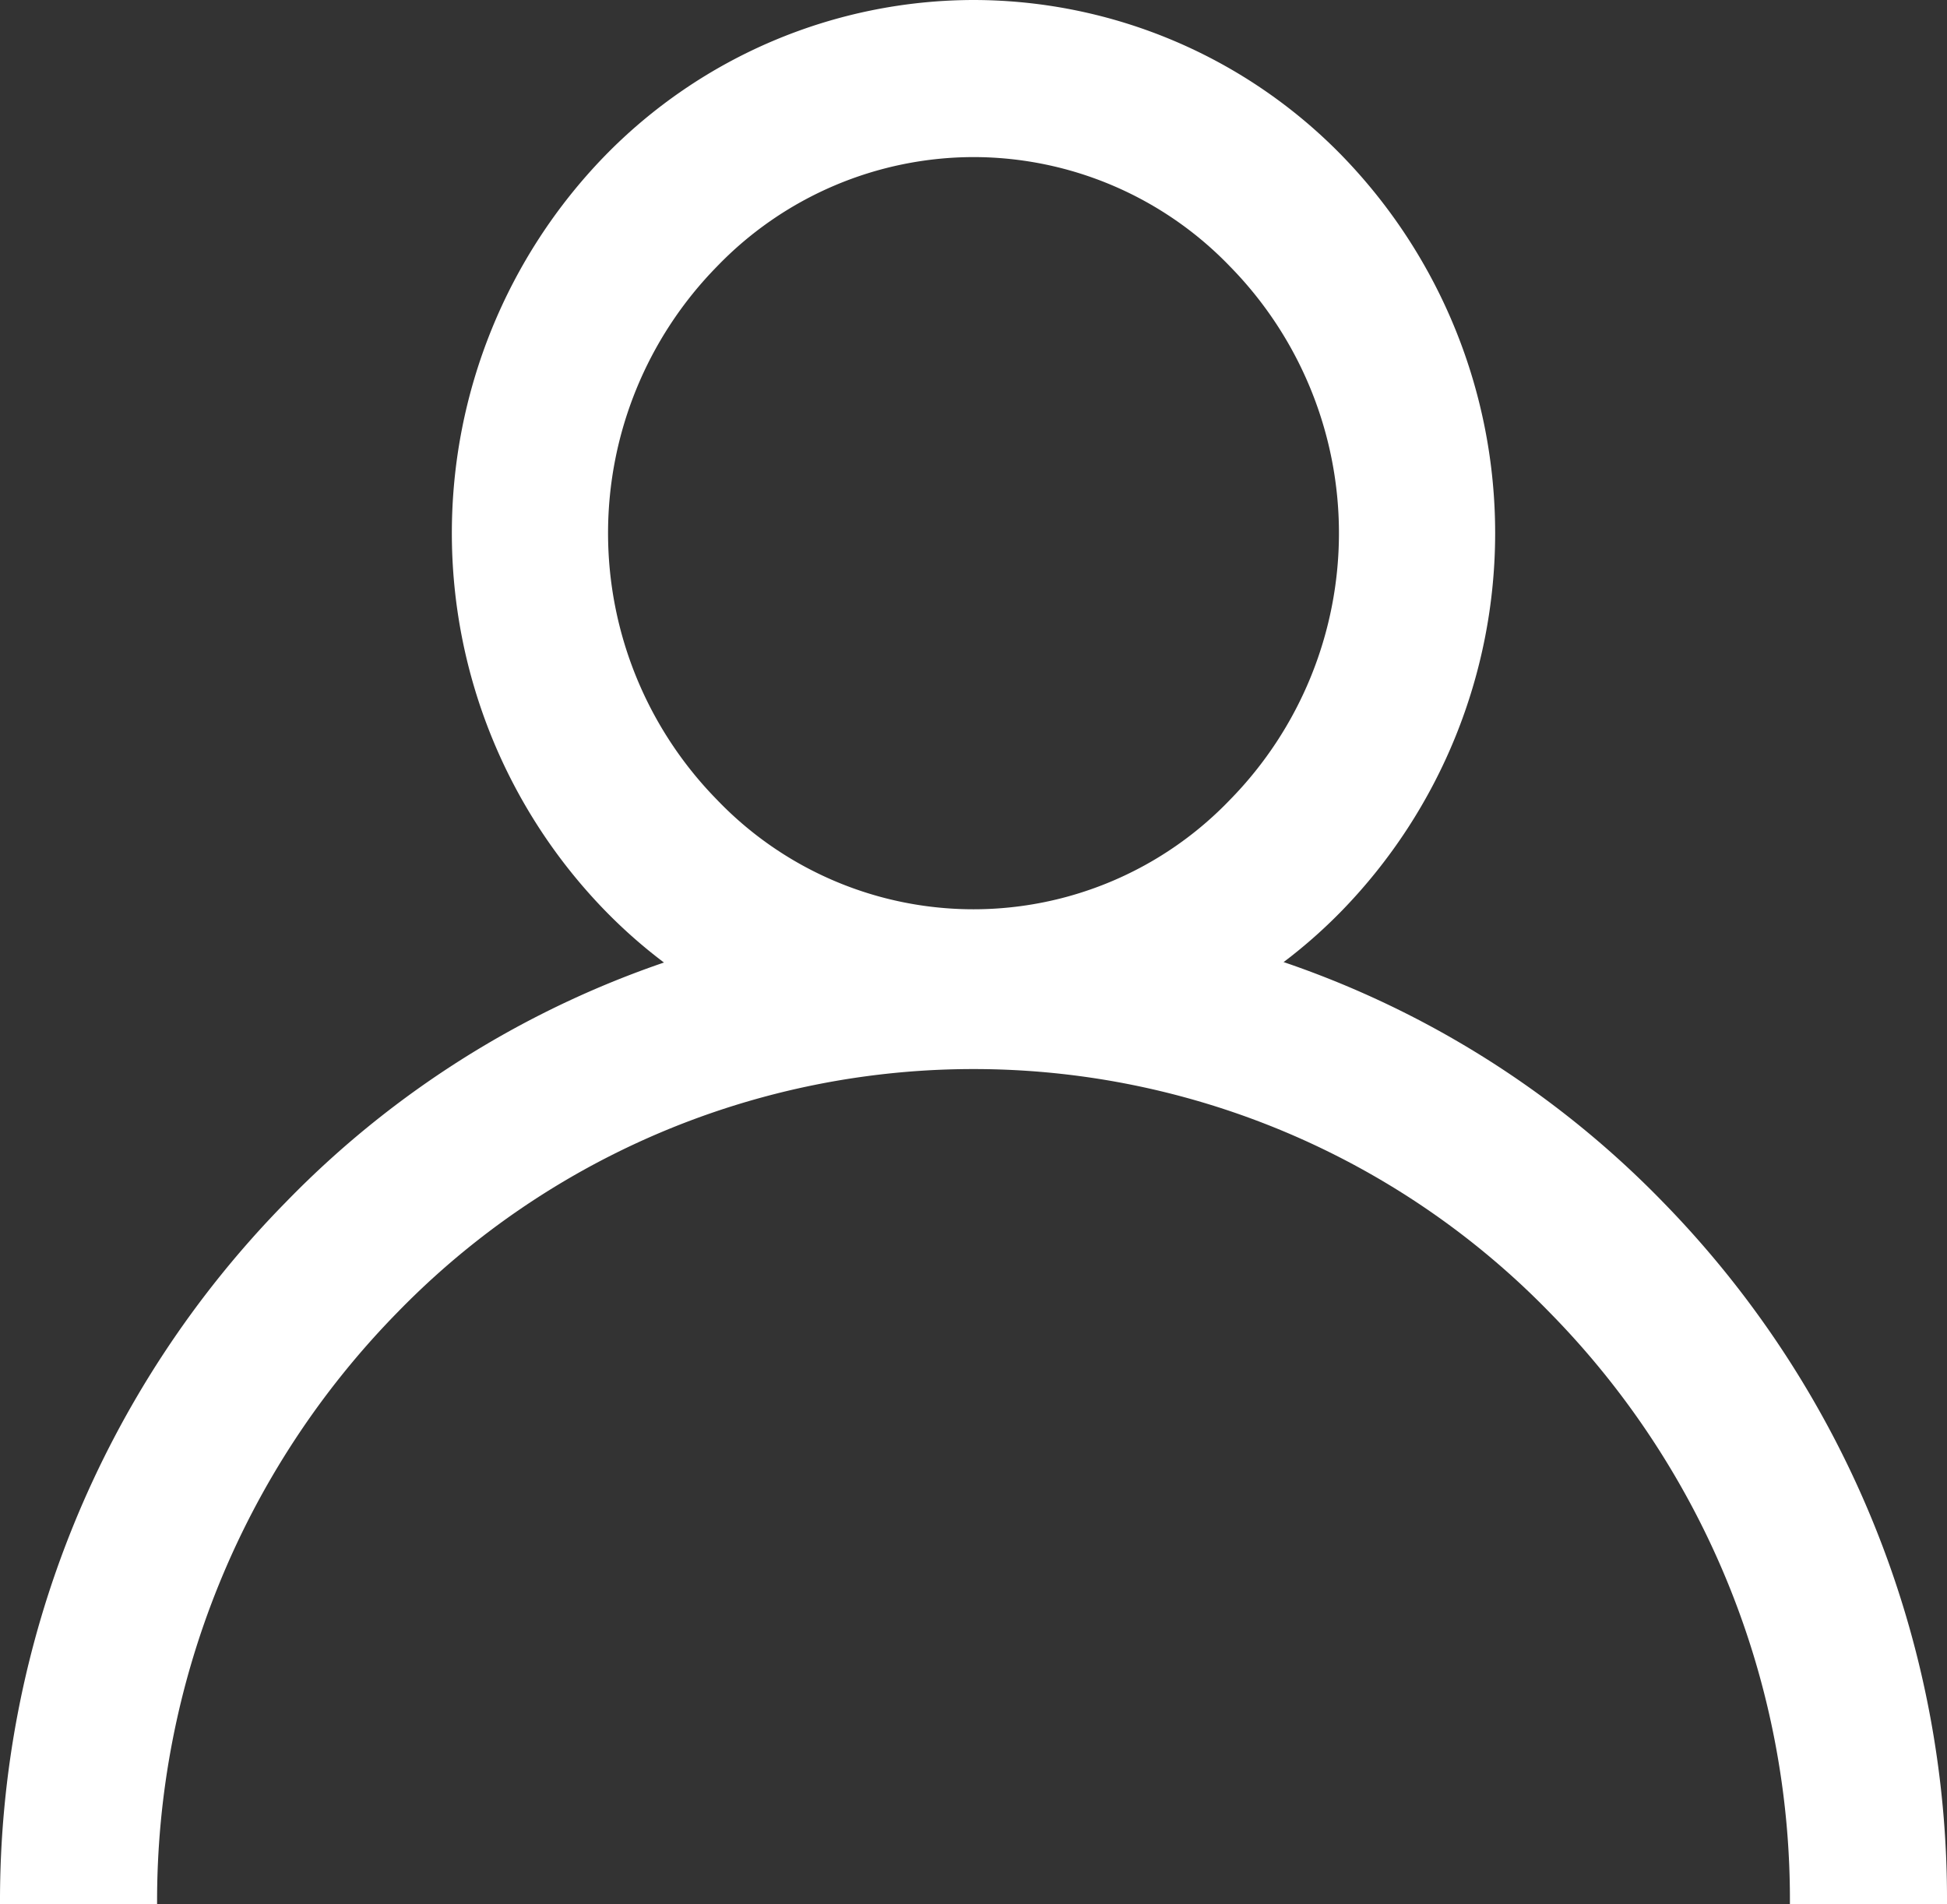
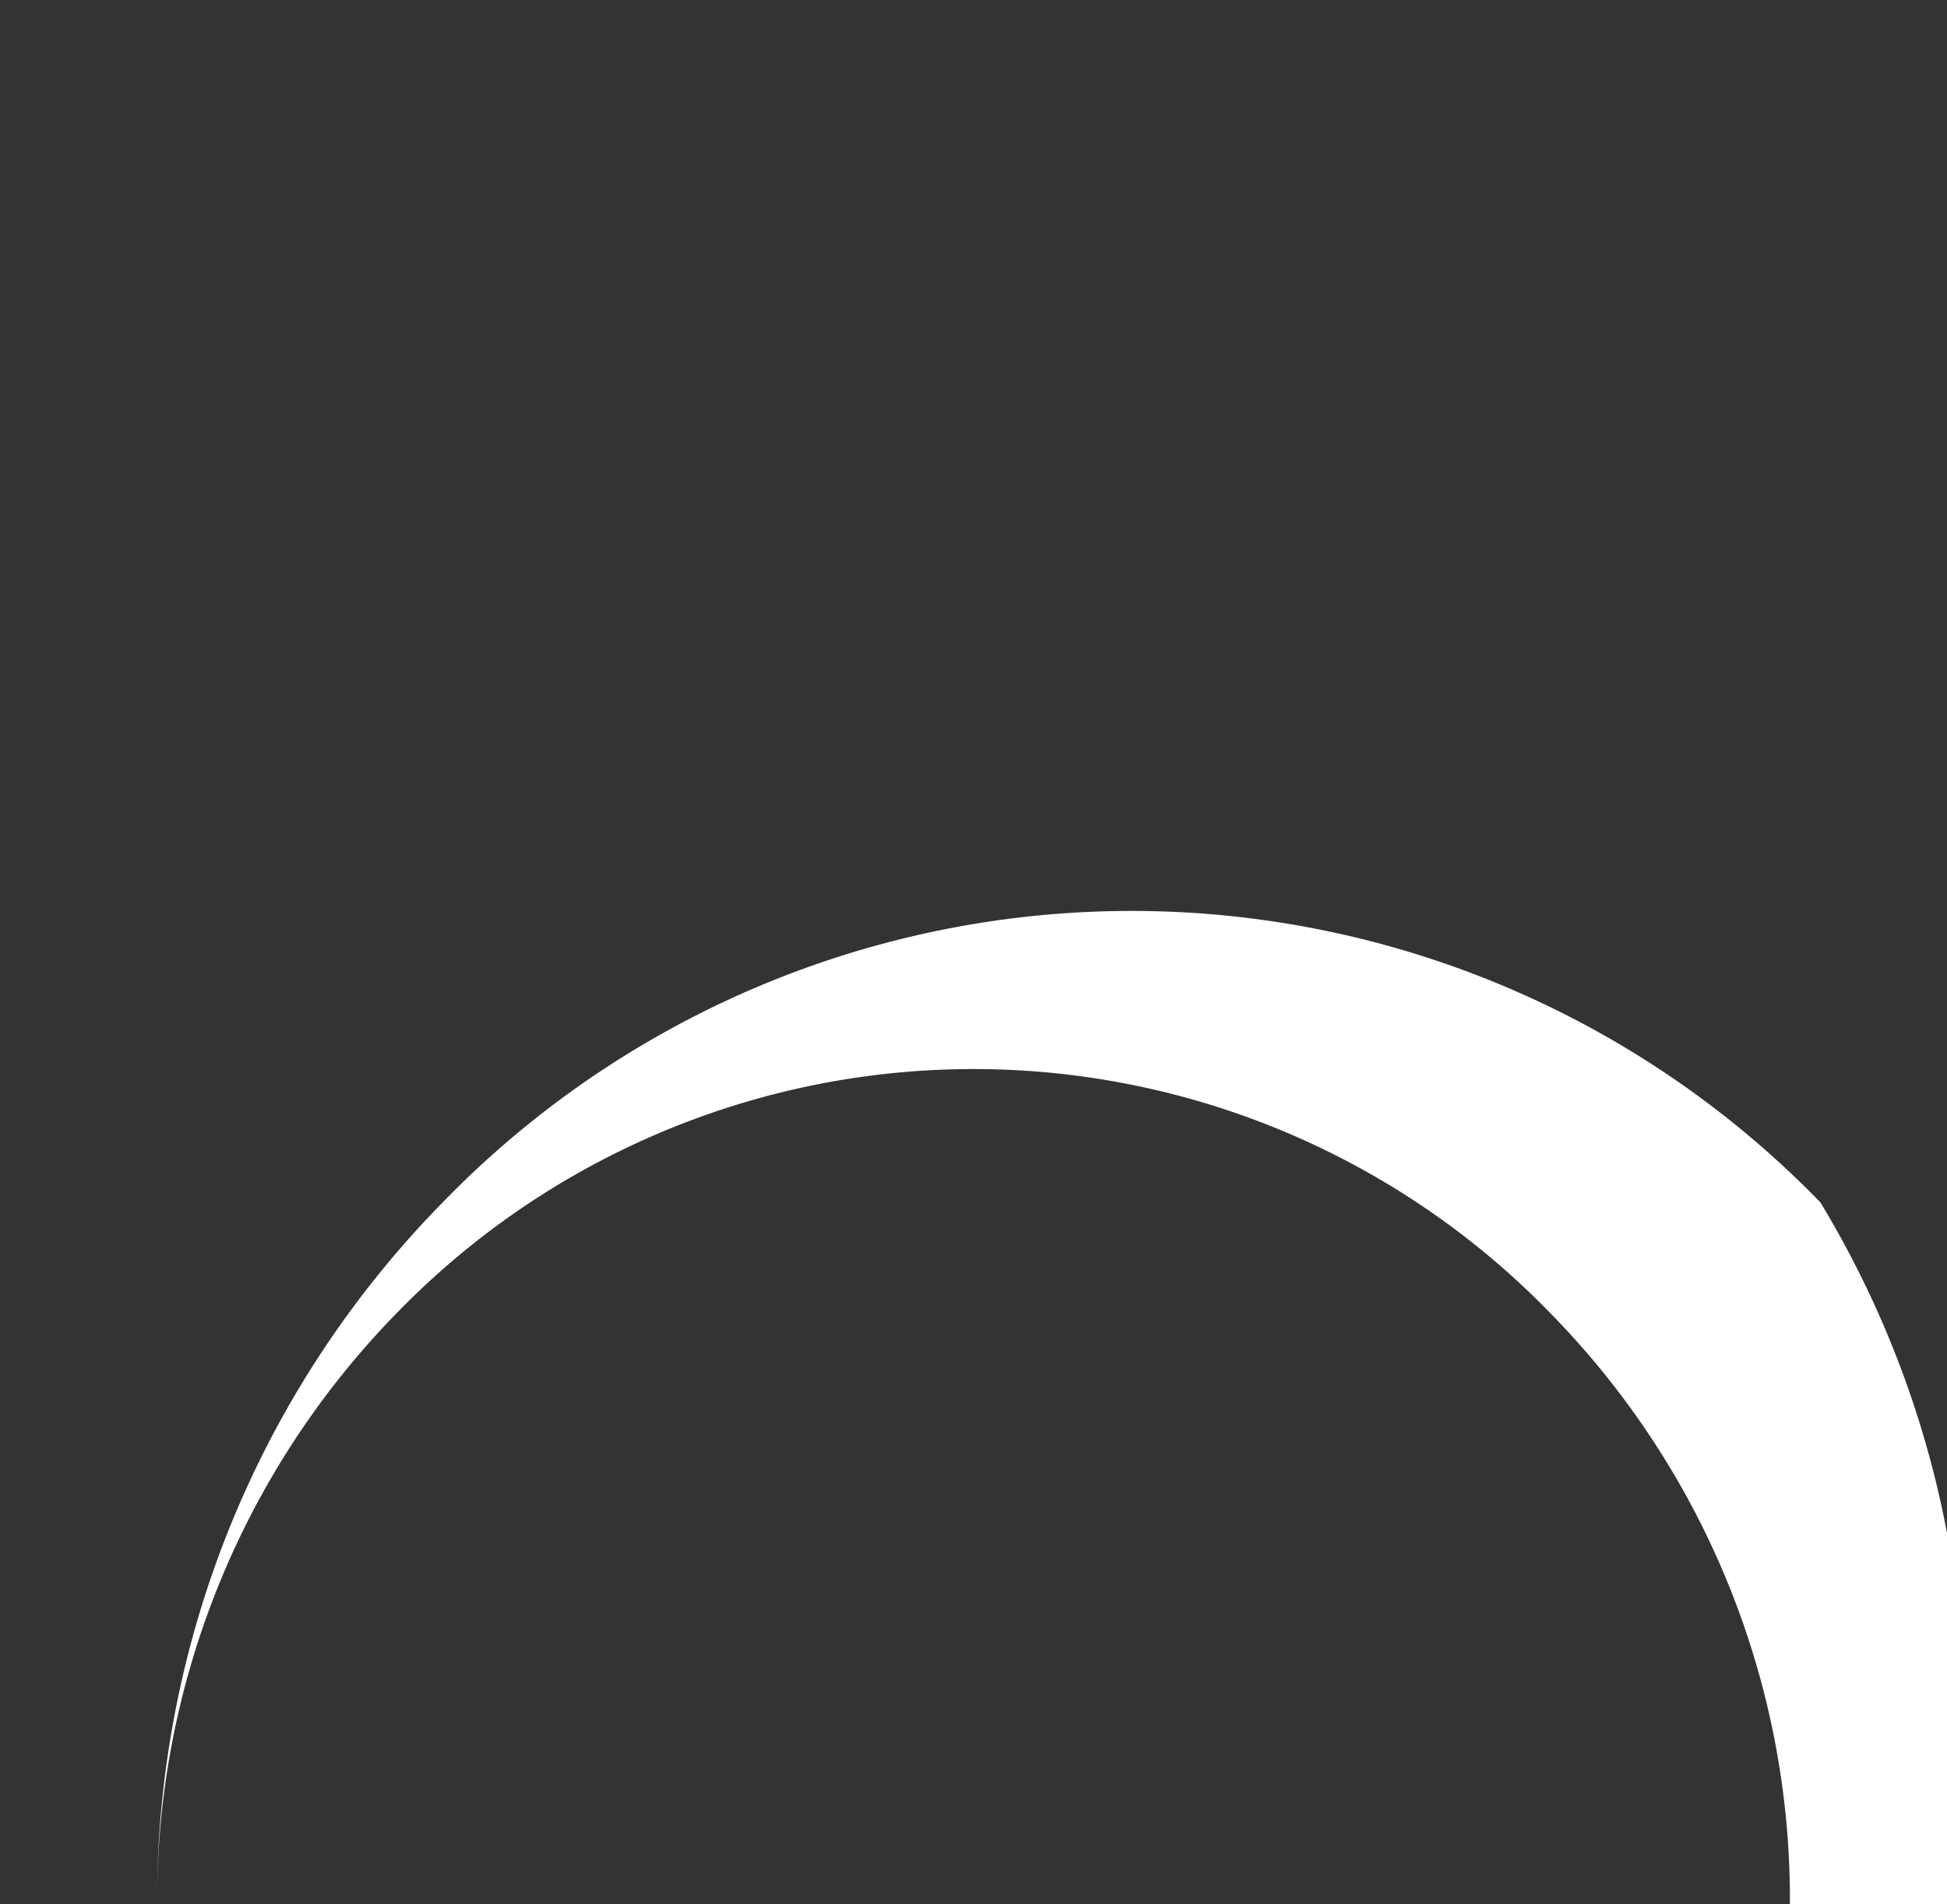
<svg xmlns="http://www.w3.org/2000/svg" viewBox="0 0 20.45 20">
  <rect x="0" y="0" width="20.45" height="20" fill="#333333" stroke="none" />
  <defs>
    <style>.cls-1{fill:#fff;}</style>
  </defs>
  <title>icon_member</title>
  <g id="レイヤー_2" data-name="レイヤー 2">
    <g id="header">
-       <path class="cls-1" d="M20.45,20H18.8a8.79,8.79,0,0,0-2.52-6.21,8.44,8.44,0,0,0-12.11,0A8.83,8.83,0,0,0,1.65,20H0a10.47,10.47,0,0,1,3-7.37,10.08,10.08,0,0,1,14.47,0A10.47,10.47,0,0,1,20.45,20Z" />
-       <path class="cls-1" d="M10.23,1.65A3.74,3.74,0,0,1,12.92,2.8a4,4,0,0,1,0,5.6,3.73,3.73,0,0,1-5.39,0,4,4,0,0,1,0-5.6,3.75,3.75,0,0,1,2.7-1.15m0-1.65A5.42,5.42,0,0,0,6.35,1.64a5.69,5.69,0,0,0,0,7.92,5.4,5.4,0,0,0,7.75,0,5.69,5.69,0,0,0,0-7.92A5.41,5.41,0,0,0,10.23,0Z" />
+       <path class="cls-1" d="M20.45,20H18.8a8.79,8.79,0,0,0-2.52-6.21,8.44,8.44,0,0,0-12.11,0A8.83,8.83,0,0,0,1.65,20a10.47,10.47,0,0,1,3-7.37,10.08,10.08,0,0,1,14.47,0A10.47,10.47,0,0,1,20.45,20Z" />
    </g>
  </g>
</svg>